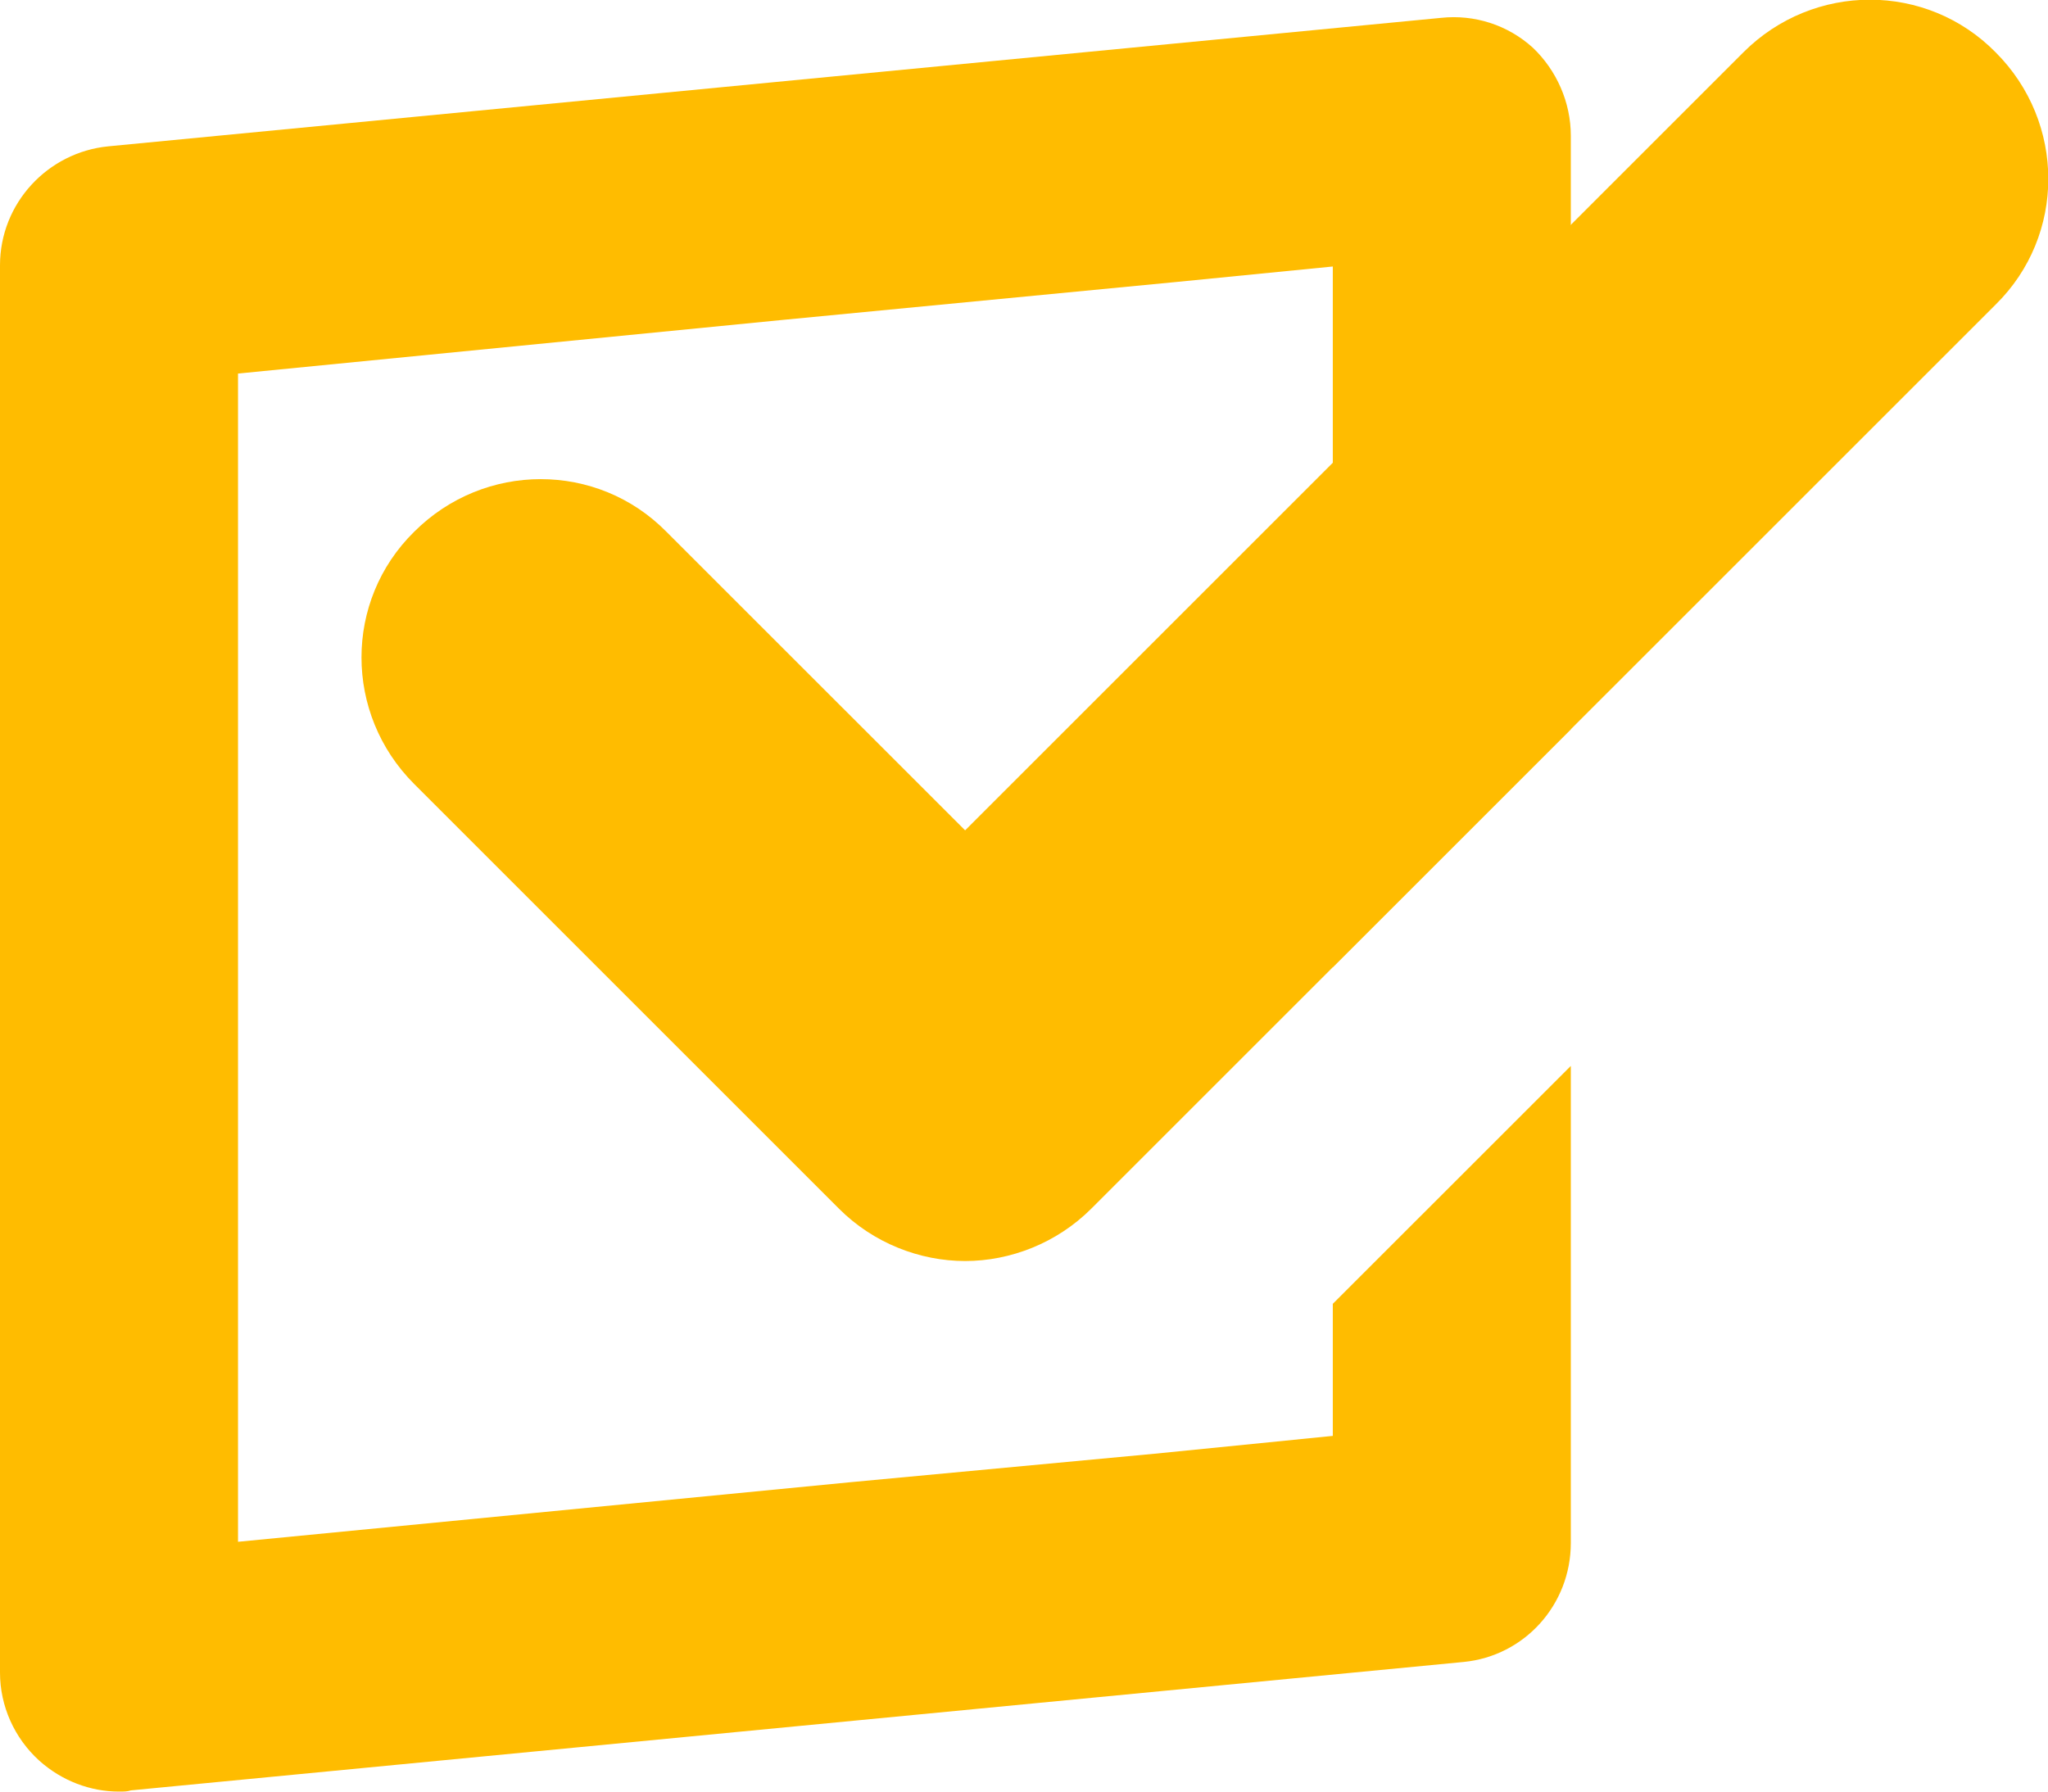
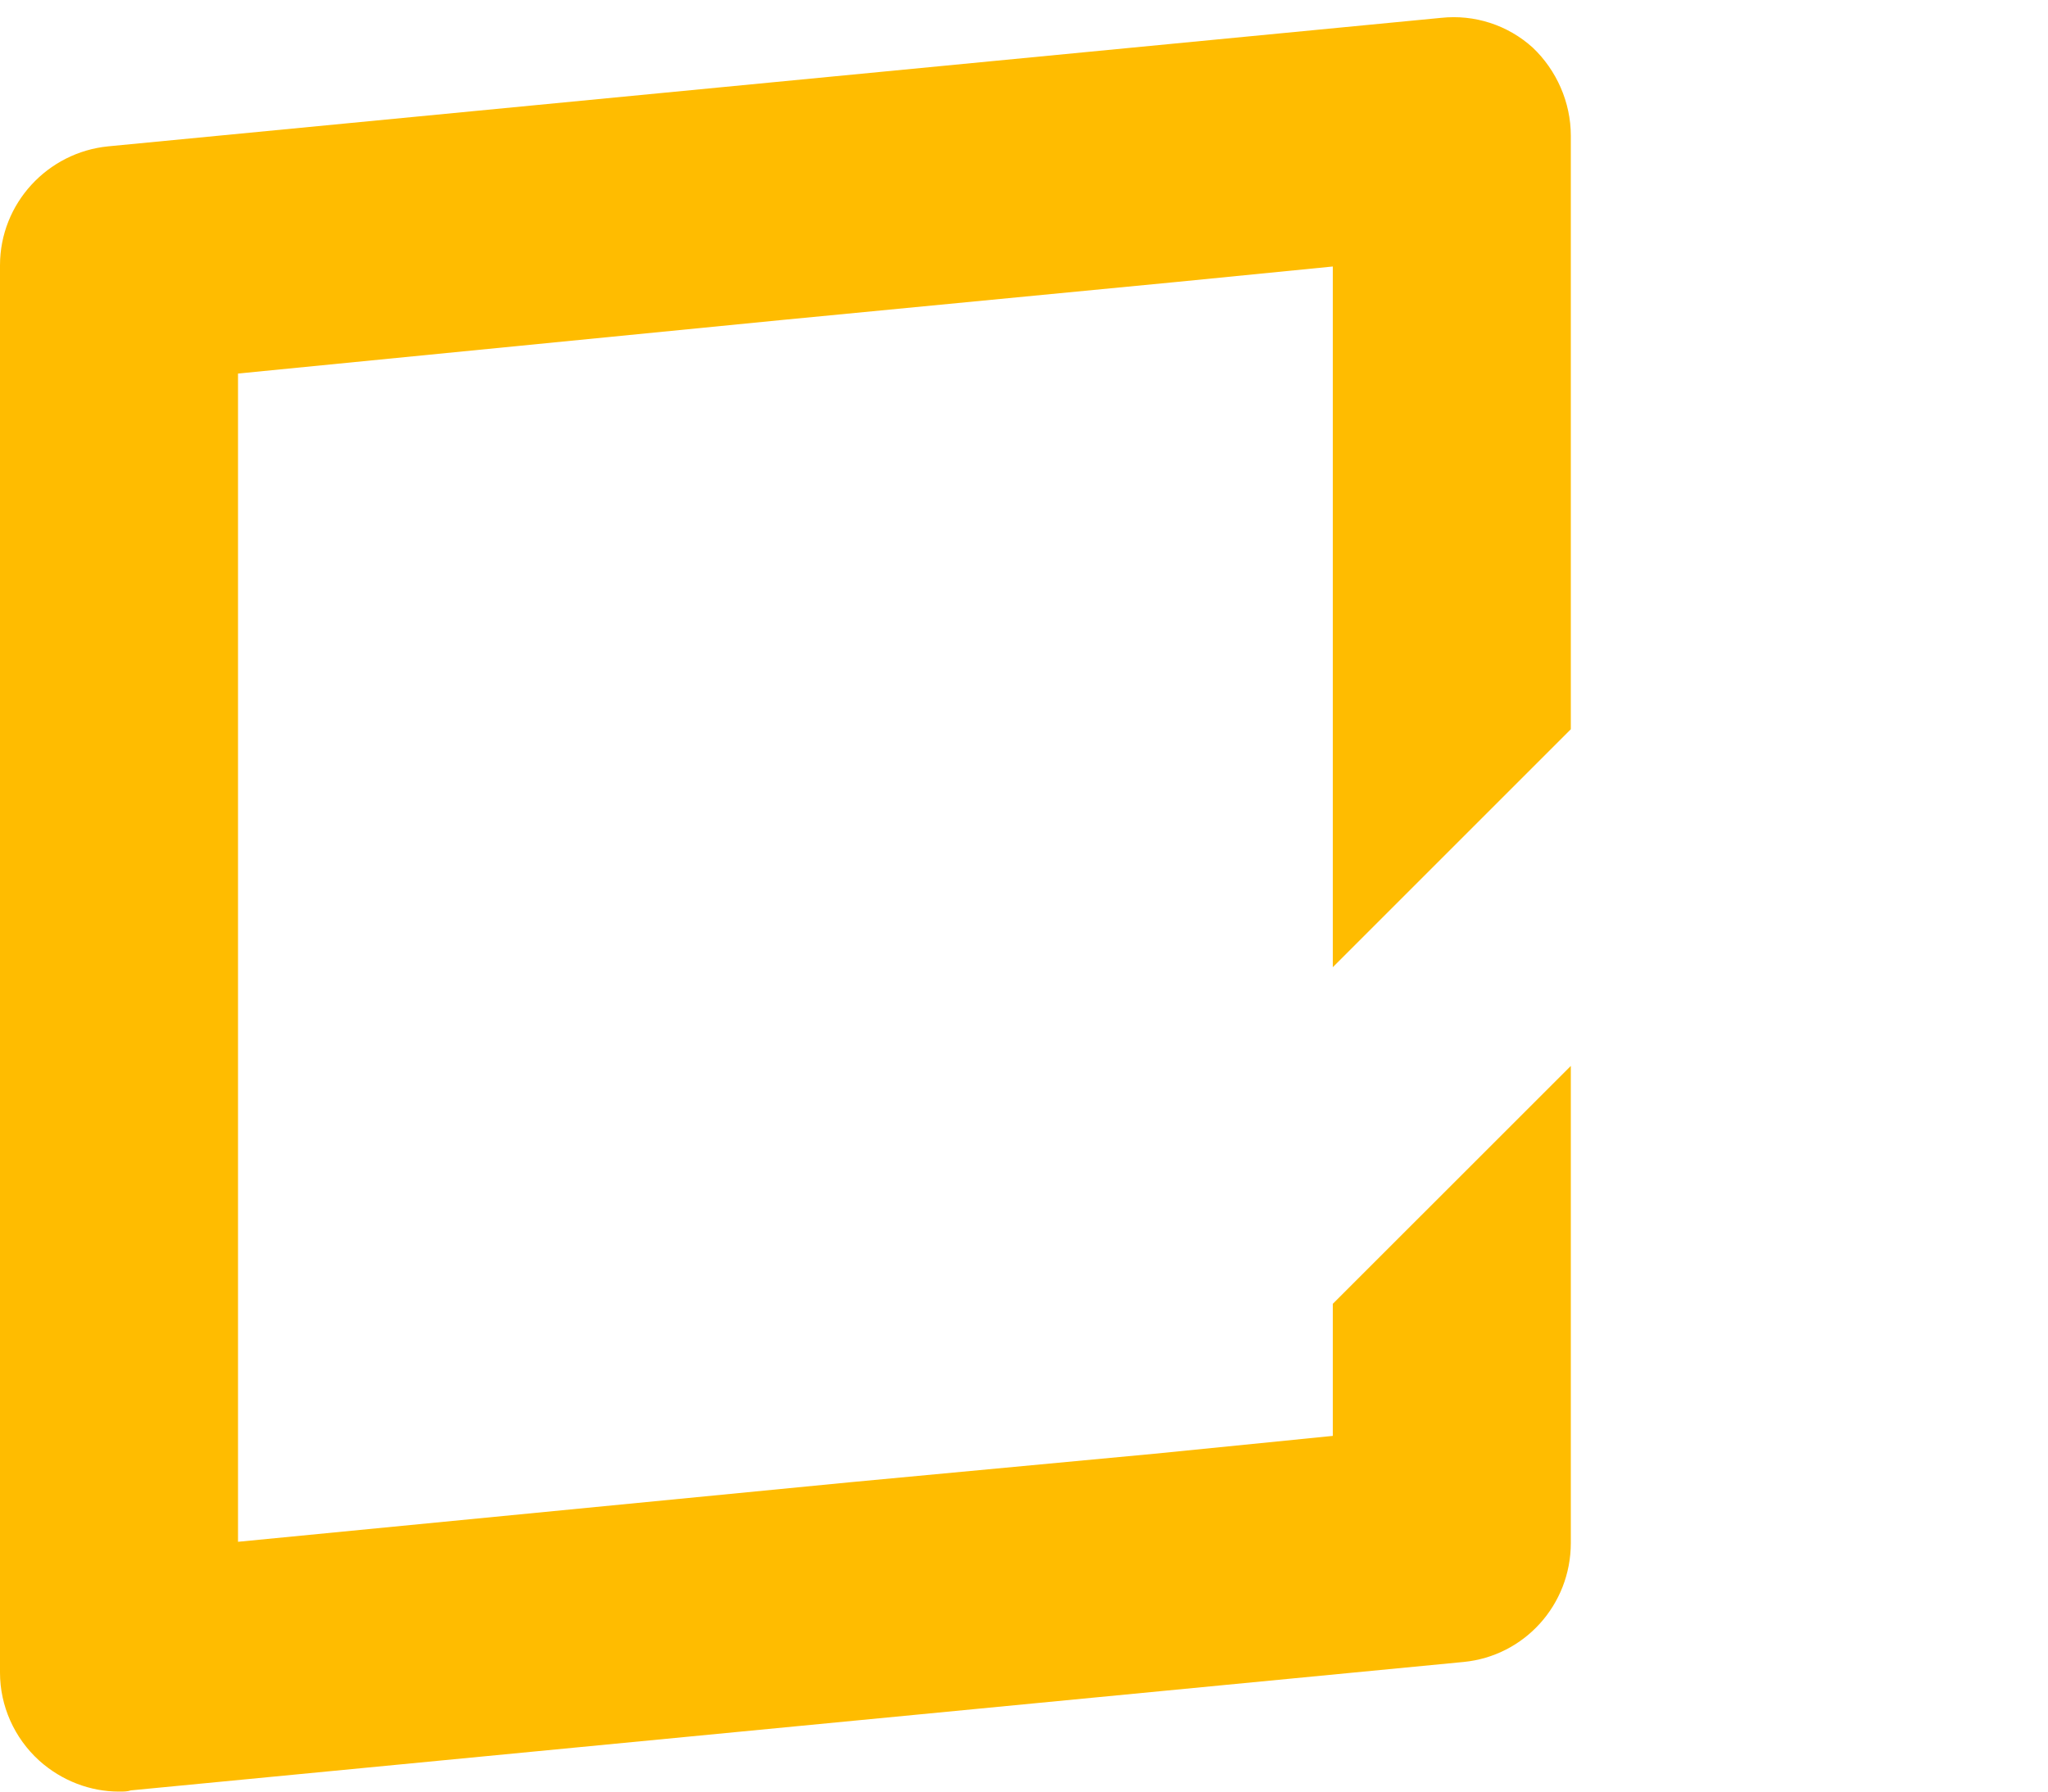
<svg xmlns="http://www.w3.org/2000/svg" width="32" height="28" viewBox="0 0 32 28" fill="none">
  <g clip-path="url(#clip0_137_4768)">
    <path d="M23.949 0.744C23.558 0.39 23.038 0.223 22.517 0.279L1.692 2.287C0.744 2.38 0 3.179 0 4.146V26.141C0 26.661 0.223 27.163 0.614 27.517C0.967 27.833 1.413 28 1.859 28C1.934 28 1.99 28 2.045 27.981L22.87 25.974C23.819 25.881 24.544 25.081 24.544 24.114V16.659L20.825 20.377V22.441L18.036 22.72L13.276 23.166L3.719 24.096V5.838L12.216 5.001L18.389 4.406L20.825 4.165V15.116L24.544 11.397V2.12C24.544 1.599 24.321 1.097 23.949 0.744Z" fill="#FFBC00" />
-     <path d="M15.08 19.708C14.373 19.708 13.648 19.429 13.109 18.89L6.471 12.252C5.374 11.155 5.374 9.389 6.471 8.311C7.568 7.214 9.334 7.214 10.413 8.311L15.08 12.977L27.24 0.818C28.337 -0.279 30.103 -0.279 31.182 0.818C32.279 1.915 32.279 3.681 31.182 4.76L17.051 18.89C16.511 19.429 15.786 19.708 15.08 19.708Z" fill="#FFBC00" />
  </g>
  <defs>
    <clipPath id="clip0_137_4768">
      <rect width="32" height="28" fill="white" />
    </clipPath>
  </defs>
</svg>